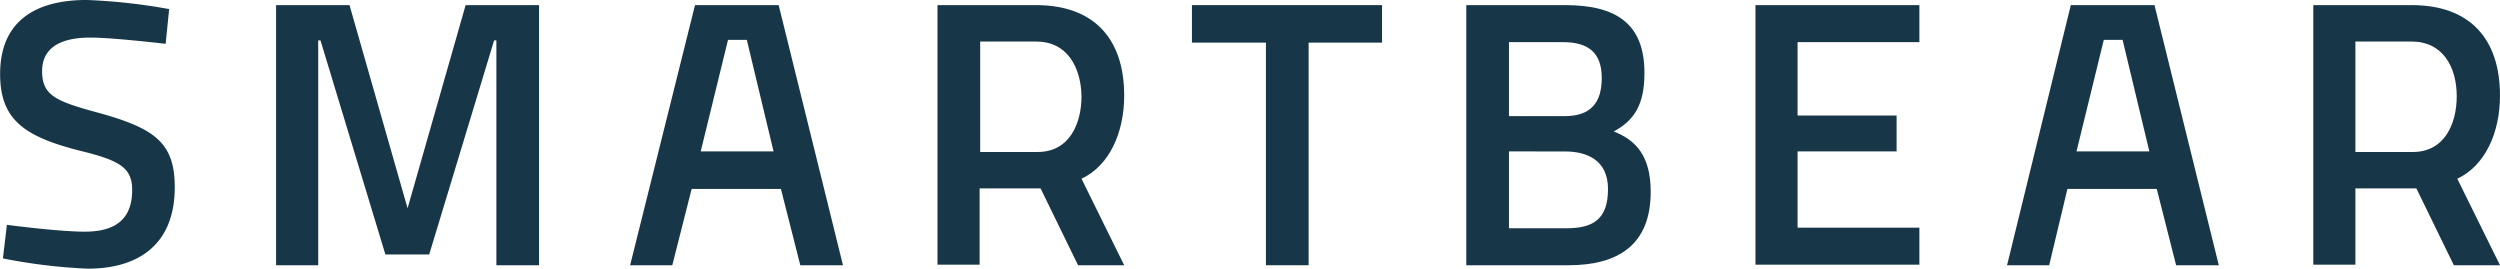
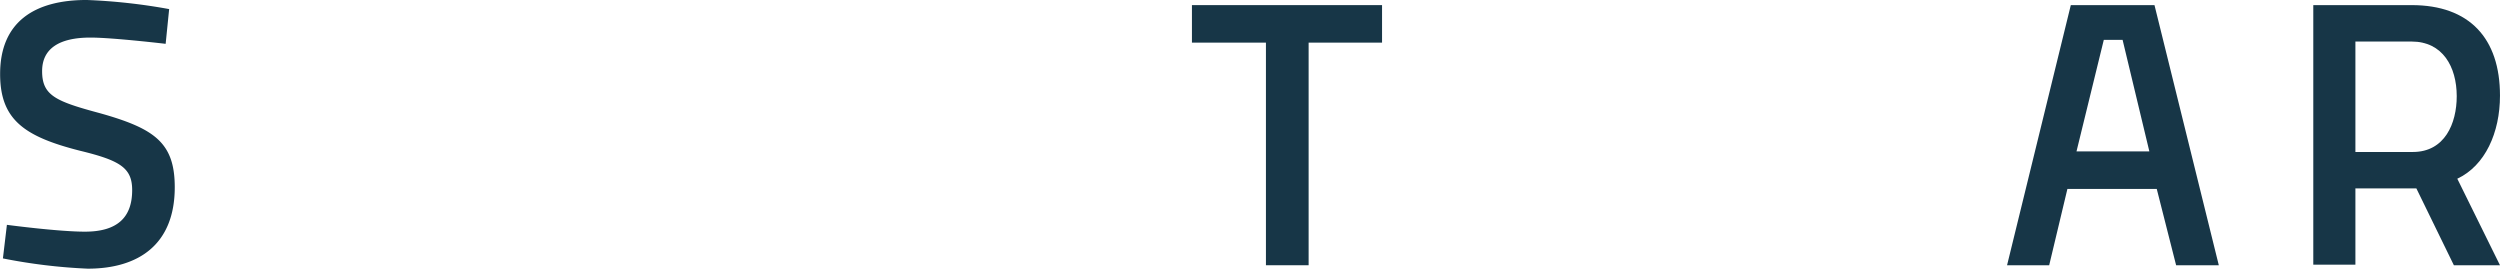
<svg xmlns="http://www.w3.org/2000/svg" viewBox="0 0 166.622 17.907">
  <defs>
    <style>
      .cls-1 {
        fill: #173647;
      }
    </style>
  </defs>
  <g id="Group_136" data-name="Group 136" transform="translate(0 0)">
    <path id="Path_102" data-name="Path 102" class="cls-1" d="M169.04,29.521s-3.528-.417-5.008-.417c-2.124,0-3.225.759-3.225,2.238,0,1.631.91,2.011,3.87,2.807,3.642,1.024,4.97,1.973,4.97,4.932,0,3.794-2.39,5.425-5.8,5.425a36.866,36.866,0,0,1-5.653-.683l.266-2.238s3.414.455,5.2.455c2.162,0,3.149-.948,3.149-2.769,0-1.48-.8-1.973-3.452-2.618-3.756-.948-5.349-2.087-5.349-5.122,0-3.49,2.314-4.932,5.766-4.932a38.642,38.642,0,0,1,5.5.607Z" transform="translate(-158 -26.6)" />
-     <path id="Path_103" data-name="Path 103" class="cls-1" d="M206.5,27.5h4.894l3.87,13.544,3.87-13.544h4.894V44.837h-2.845V29.852h-.152l-4.325,14.265h-2.921l-4.325-14.265h-.152V44.837H206.5Z" transform="translate(-188.1 -27.159)" />
    <path id="Path_104" data-name="Path 104" class="cls-1" d="M367.4,27.5h12.671V30h-4.894V44.837h-2.845V30H367.4Z" transform="translate(-287.959 -27.159)" />
-     <path id="Path_105" data-name="Path 105" class="cls-1" d="M422.2,27.5c3.452,0,5.273,1.29,5.273,4.515,0,2.087-.645,3.149-2.049,3.908,1.48.569,2.466,1.631,2.466,4.021,0,3.528-2.162,4.894-5.5,4.894H415.6V27.5Zm-3.756,2.428V34.9h3.718c1.707,0,2.466-.873,2.466-2.542s-.873-2.39-2.58-2.39h-3.6Zm0,7.322v5.122h3.832c1.745,0,2.769-.569,2.769-2.618,0-1.973-1.48-2.5-2.845-2.5Z" transform="translate(-317.873 -27.159)" />
-     <path id="Path_106" data-name="Path 106" class="cls-1" d="M466.4,27.5h10.926v2.466h-8.119V34.86h6.6v2.39h-6.6v5.084h8.119V44.8H466.4Z" transform="translate(-349.401 -27.159)" />
    <path id="Path_107" data-name="Path 107" class="cls-1" d="M514.849,27.5h5.577l4.287,17.337h-2.845l-1.29-5.084h-5.956l-1.214,5.084H510.6Zm.379,9.75h4.856L518.3,29.814h-1.252Z" transform="translate(-376.832 -27.159)" />
    <path id="Path_108" data-name="Path 108" class="cls-1" d="M567.207,39.678V44.8H564.4V27.5h6.563c3.832,0,5.88,2.2,5.88,6.032,0,2.466-.986,4.666-2.845,5.539l2.845,5.767h-3.073l-2.5-5.122h-4.059Zm3.756-9.75h-3.756v7.36h3.832c2.124,0,2.921-1.9,2.921-3.718C573.96,31.6,573.012,29.928,570.963,29.928Z" transform="translate(-410.222 -27.159)" />
-     <path id="Path_109" data-name="Path 109" class="cls-1" d="M273.025,27.5H278.6l4.287,17.337h-2.845l-1.29-5.084H272.8l-1.29,5.084H268.7Zm.379,9.75h4.856l-1.783-7.436h-1.252Z" transform="translate(-226.703 -27.159)" />
-     <path id="Path_110" data-name="Path 110" class="cls-1" d="M325.507,39.678V44.8H322.7V27.5h6.563c3.832,0,5.88,2.2,5.88,6.032,0,2.466-.986,4.666-2.845,5.539l2.845,5.767h-3.073l-2.5-5.122h-4.059Zm3.794-9.75h-3.756v7.36h3.832c2.125,0,2.921-1.9,2.921-3.718C332.26,31.6,331.312,29.928,329.3,29.928Z" transform="translate(-260.217 -27.159)" />
  </g>
</svg>